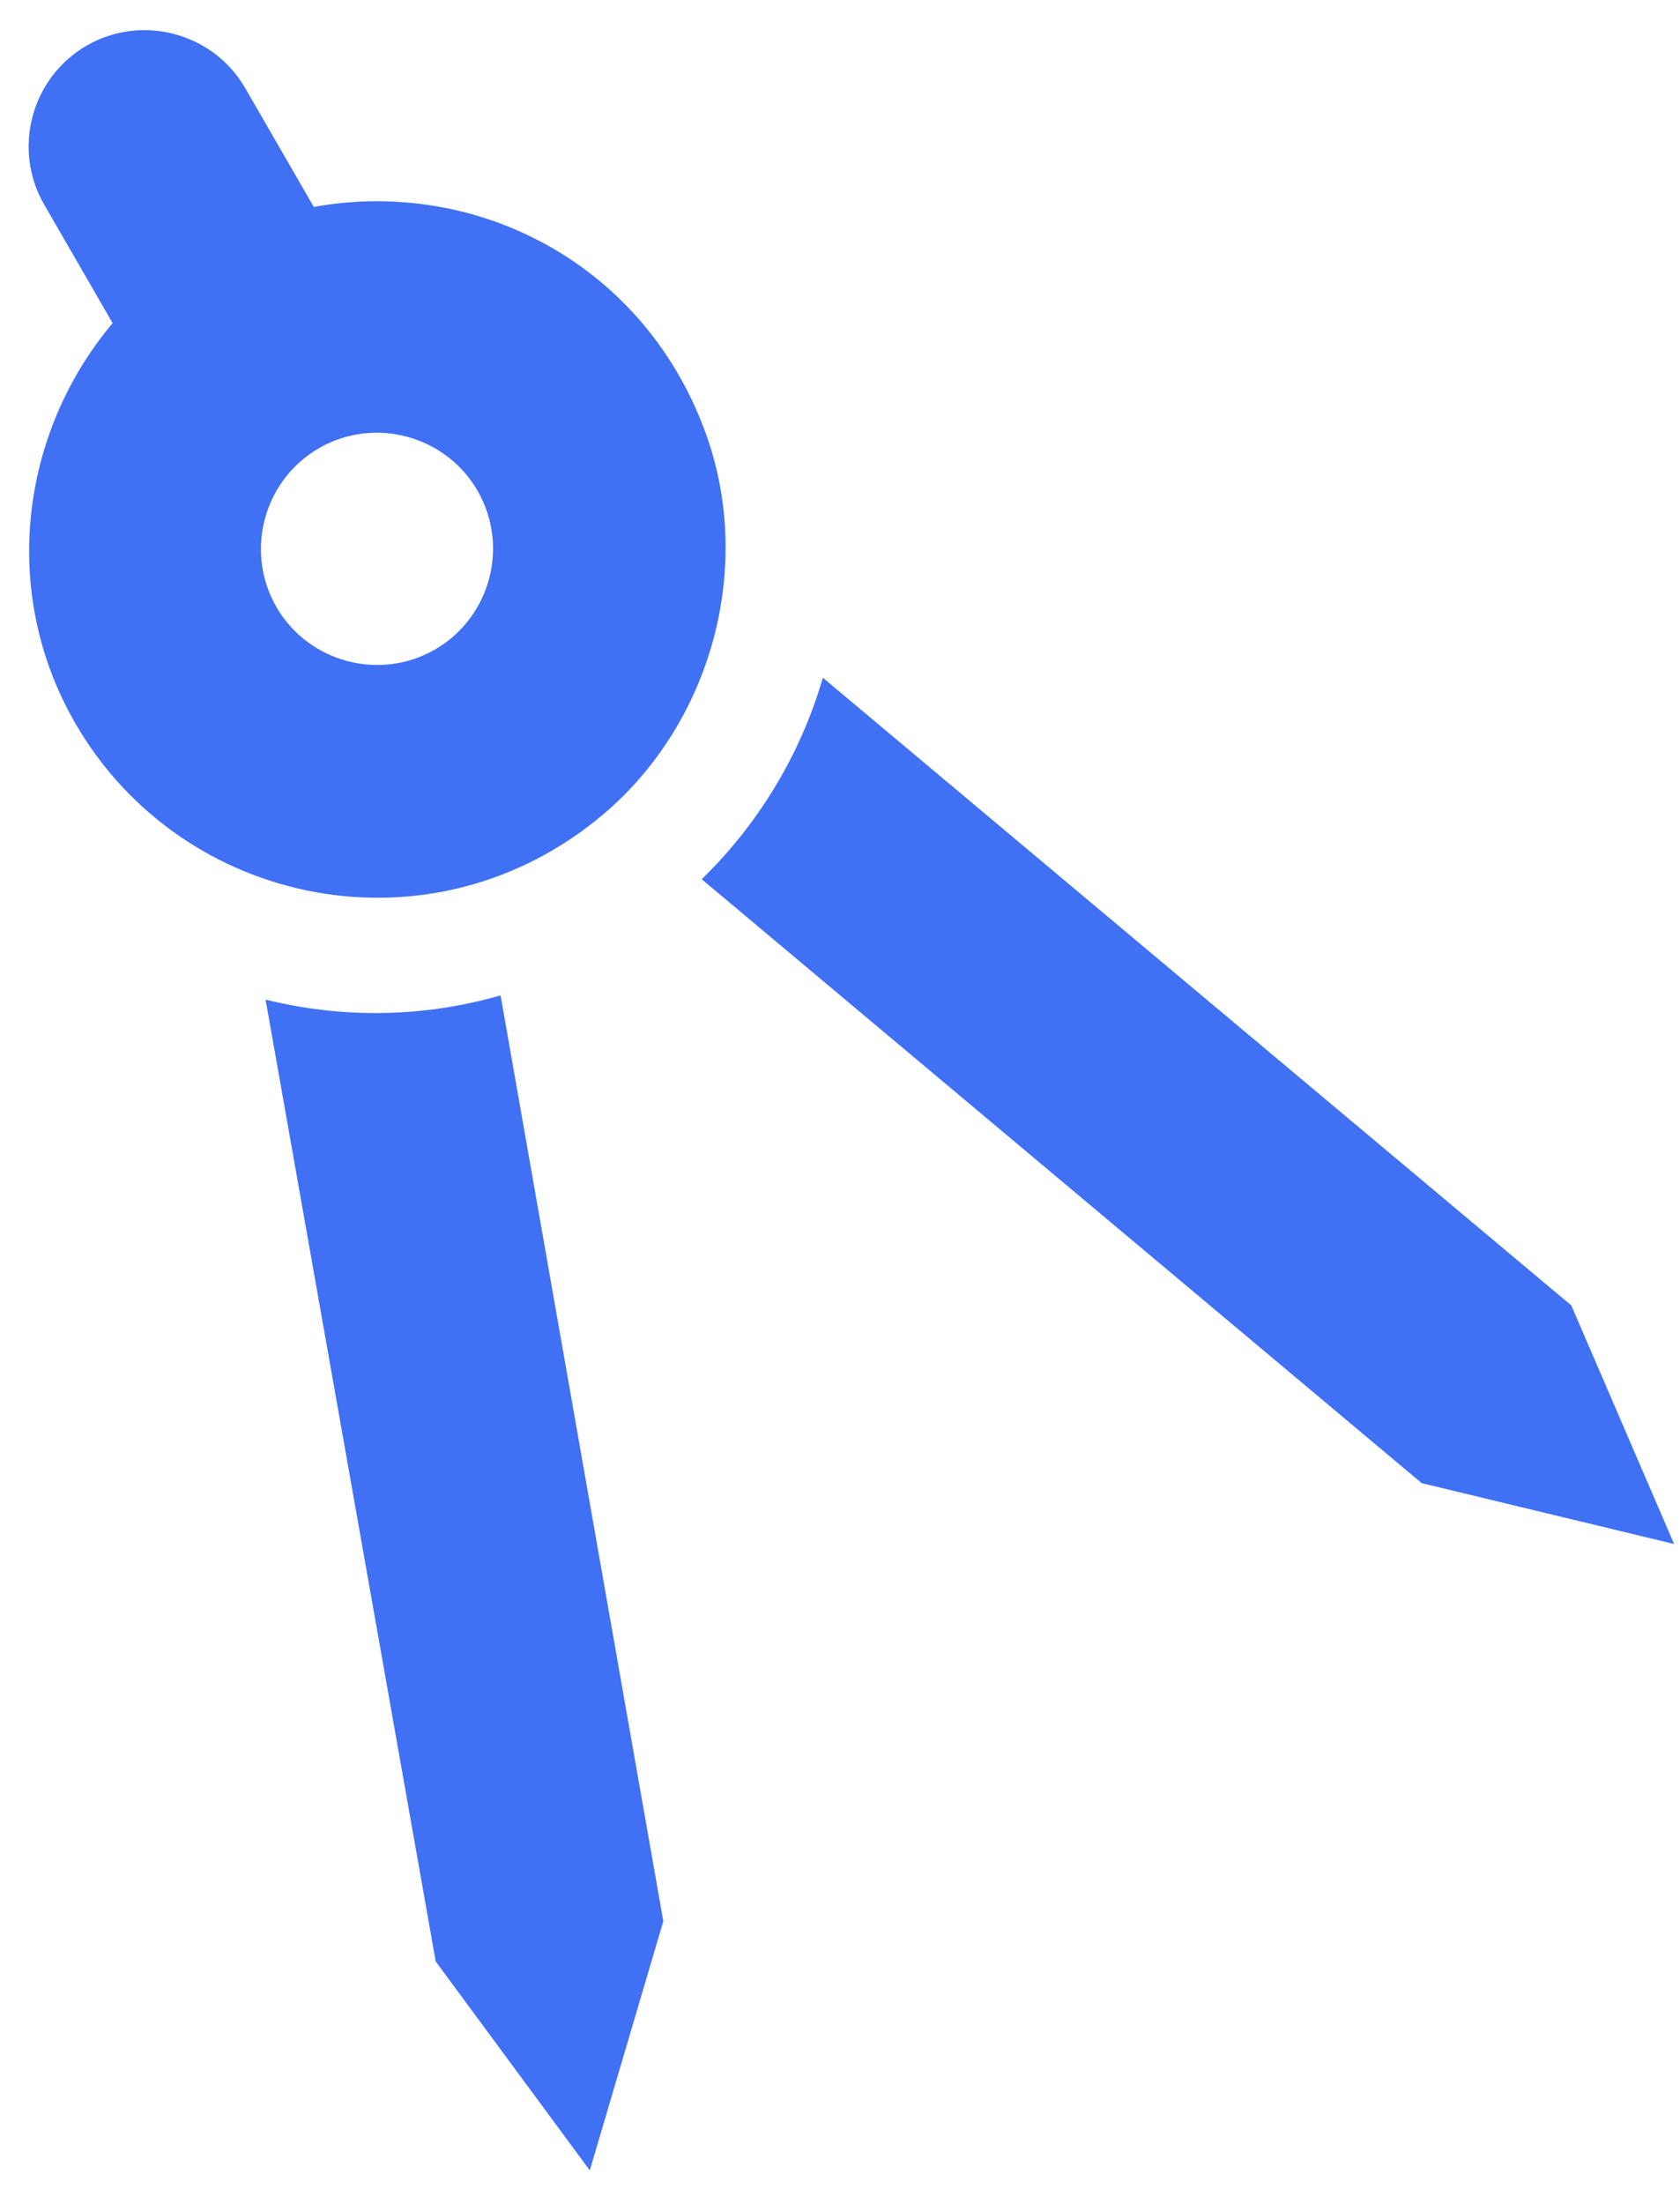
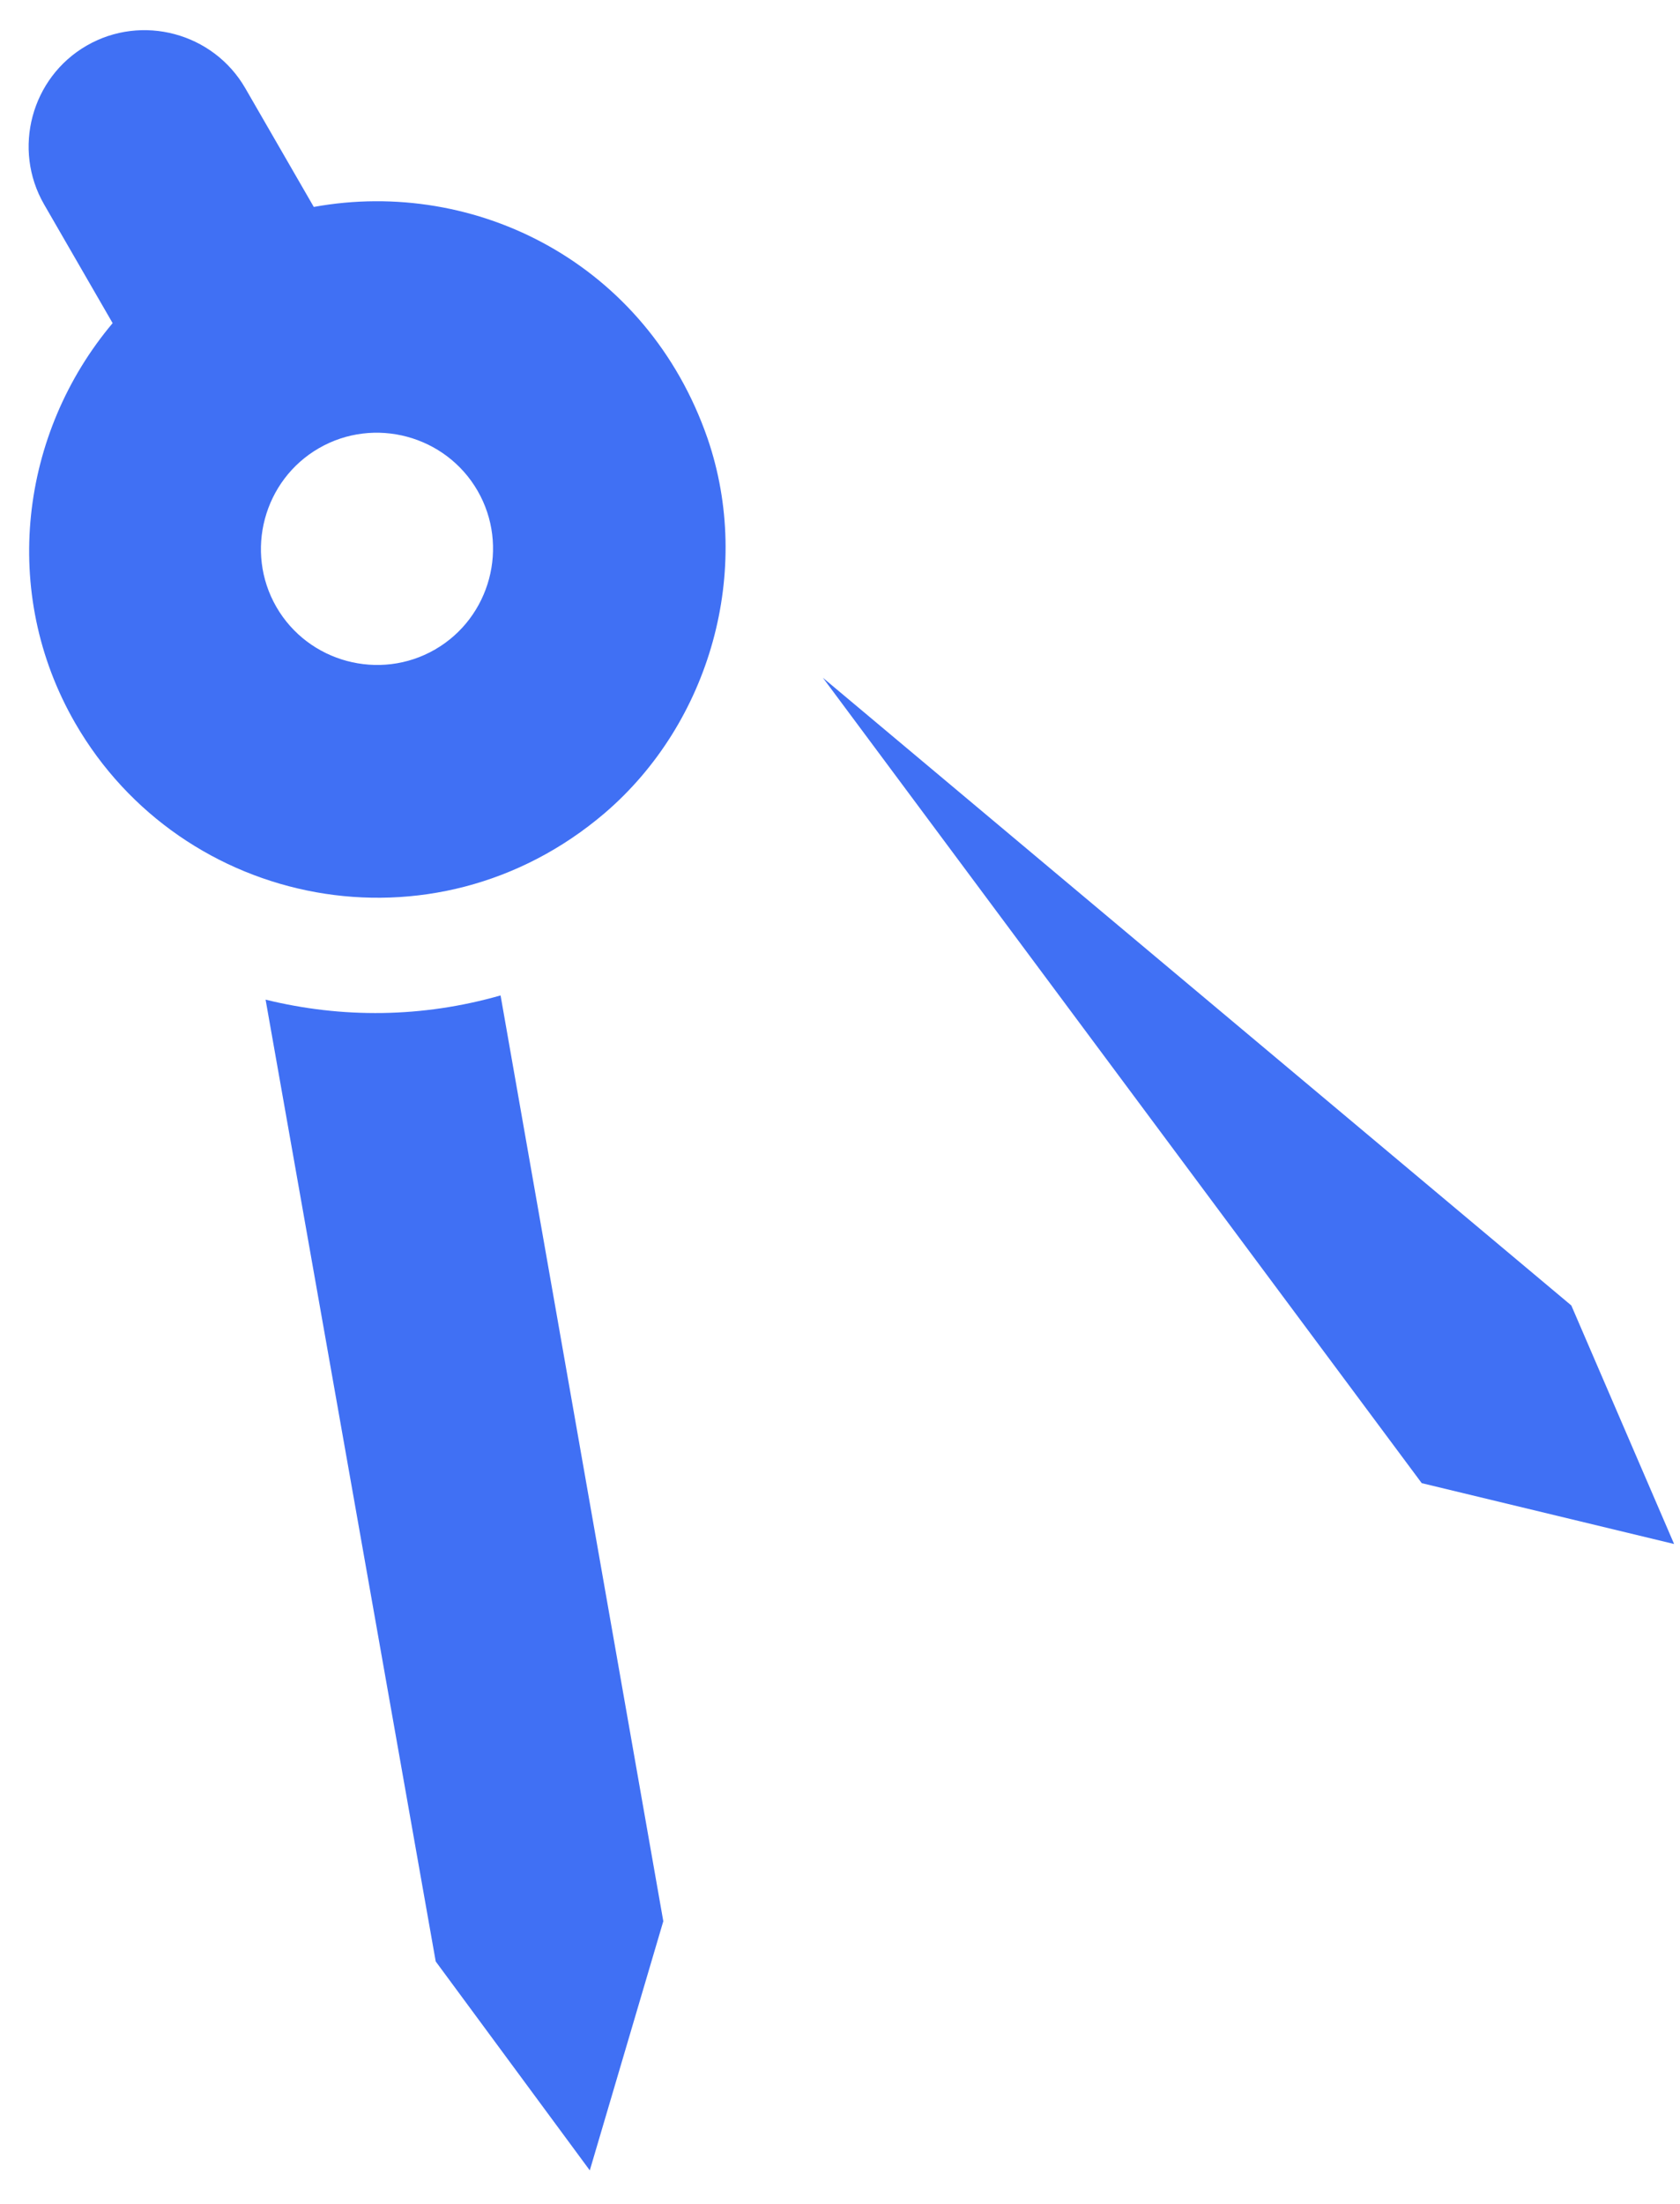
<svg xmlns="http://www.w3.org/2000/svg" width="45" height="59" viewBox="0 0 45 59" fill="none">
-   <path d="M11.671 52.511L15.798 58.104L17.767 51.434L13.408 26.649C11.311 27.249 9.166 27.266 7.114 26.762L11.671 52.511ZM22.041 18.144C21.452 20.172 20.337 22.038 18.796 23.538L38.082 39.706L44.842 41.335L42.089 34.949L22.041 18.144ZM18.952 11.736C17.334 7.067 12.762 4.749 8.405 5.54L6.57 2.361C5.714 0.879 3.802 0.366 2.32 1.222C0.838 2.077 0.326 3.99 1.181 5.472L3.017 8.651C0.545 11.587 -0.007 15.857 2.015 19.36C4.877 24.317 11.621 25.669 16.195 21.77C19.032 19.342 20.168 15.274 18.952 11.736ZM11.653 17.388C10.171 18.243 8.259 17.731 7.403 16.249C6.548 14.767 7.06 12.854 8.542 11.999C10.024 11.143 11.936 11.656 12.792 13.138C13.648 14.62 13.135 16.532 11.653 17.388Z" fill="#4070F4" />
+   <path d="M11.671 52.511L15.798 58.104L17.767 51.434L13.408 26.649C11.311 27.249 9.166 27.266 7.114 26.762L11.671 52.511ZM22.041 18.144L38.082 39.706L44.842 41.335L42.089 34.949L22.041 18.144ZM18.952 11.736C17.334 7.067 12.762 4.749 8.405 5.54L6.57 2.361C5.714 0.879 3.802 0.366 2.32 1.222C0.838 2.077 0.326 3.99 1.181 5.472L3.017 8.651C0.545 11.587 -0.007 15.857 2.015 19.36C4.877 24.317 11.621 25.669 16.195 21.77C19.032 19.342 20.168 15.274 18.952 11.736ZM11.653 17.388C10.171 18.243 8.259 17.731 7.403 16.249C6.548 14.767 7.06 12.854 8.542 11.999C10.024 11.143 11.936 11.656 12.792 13.138C13.648 14.62 13.135 16.532 11.653 17.388Z" fill="#4070F4" />
</svg>